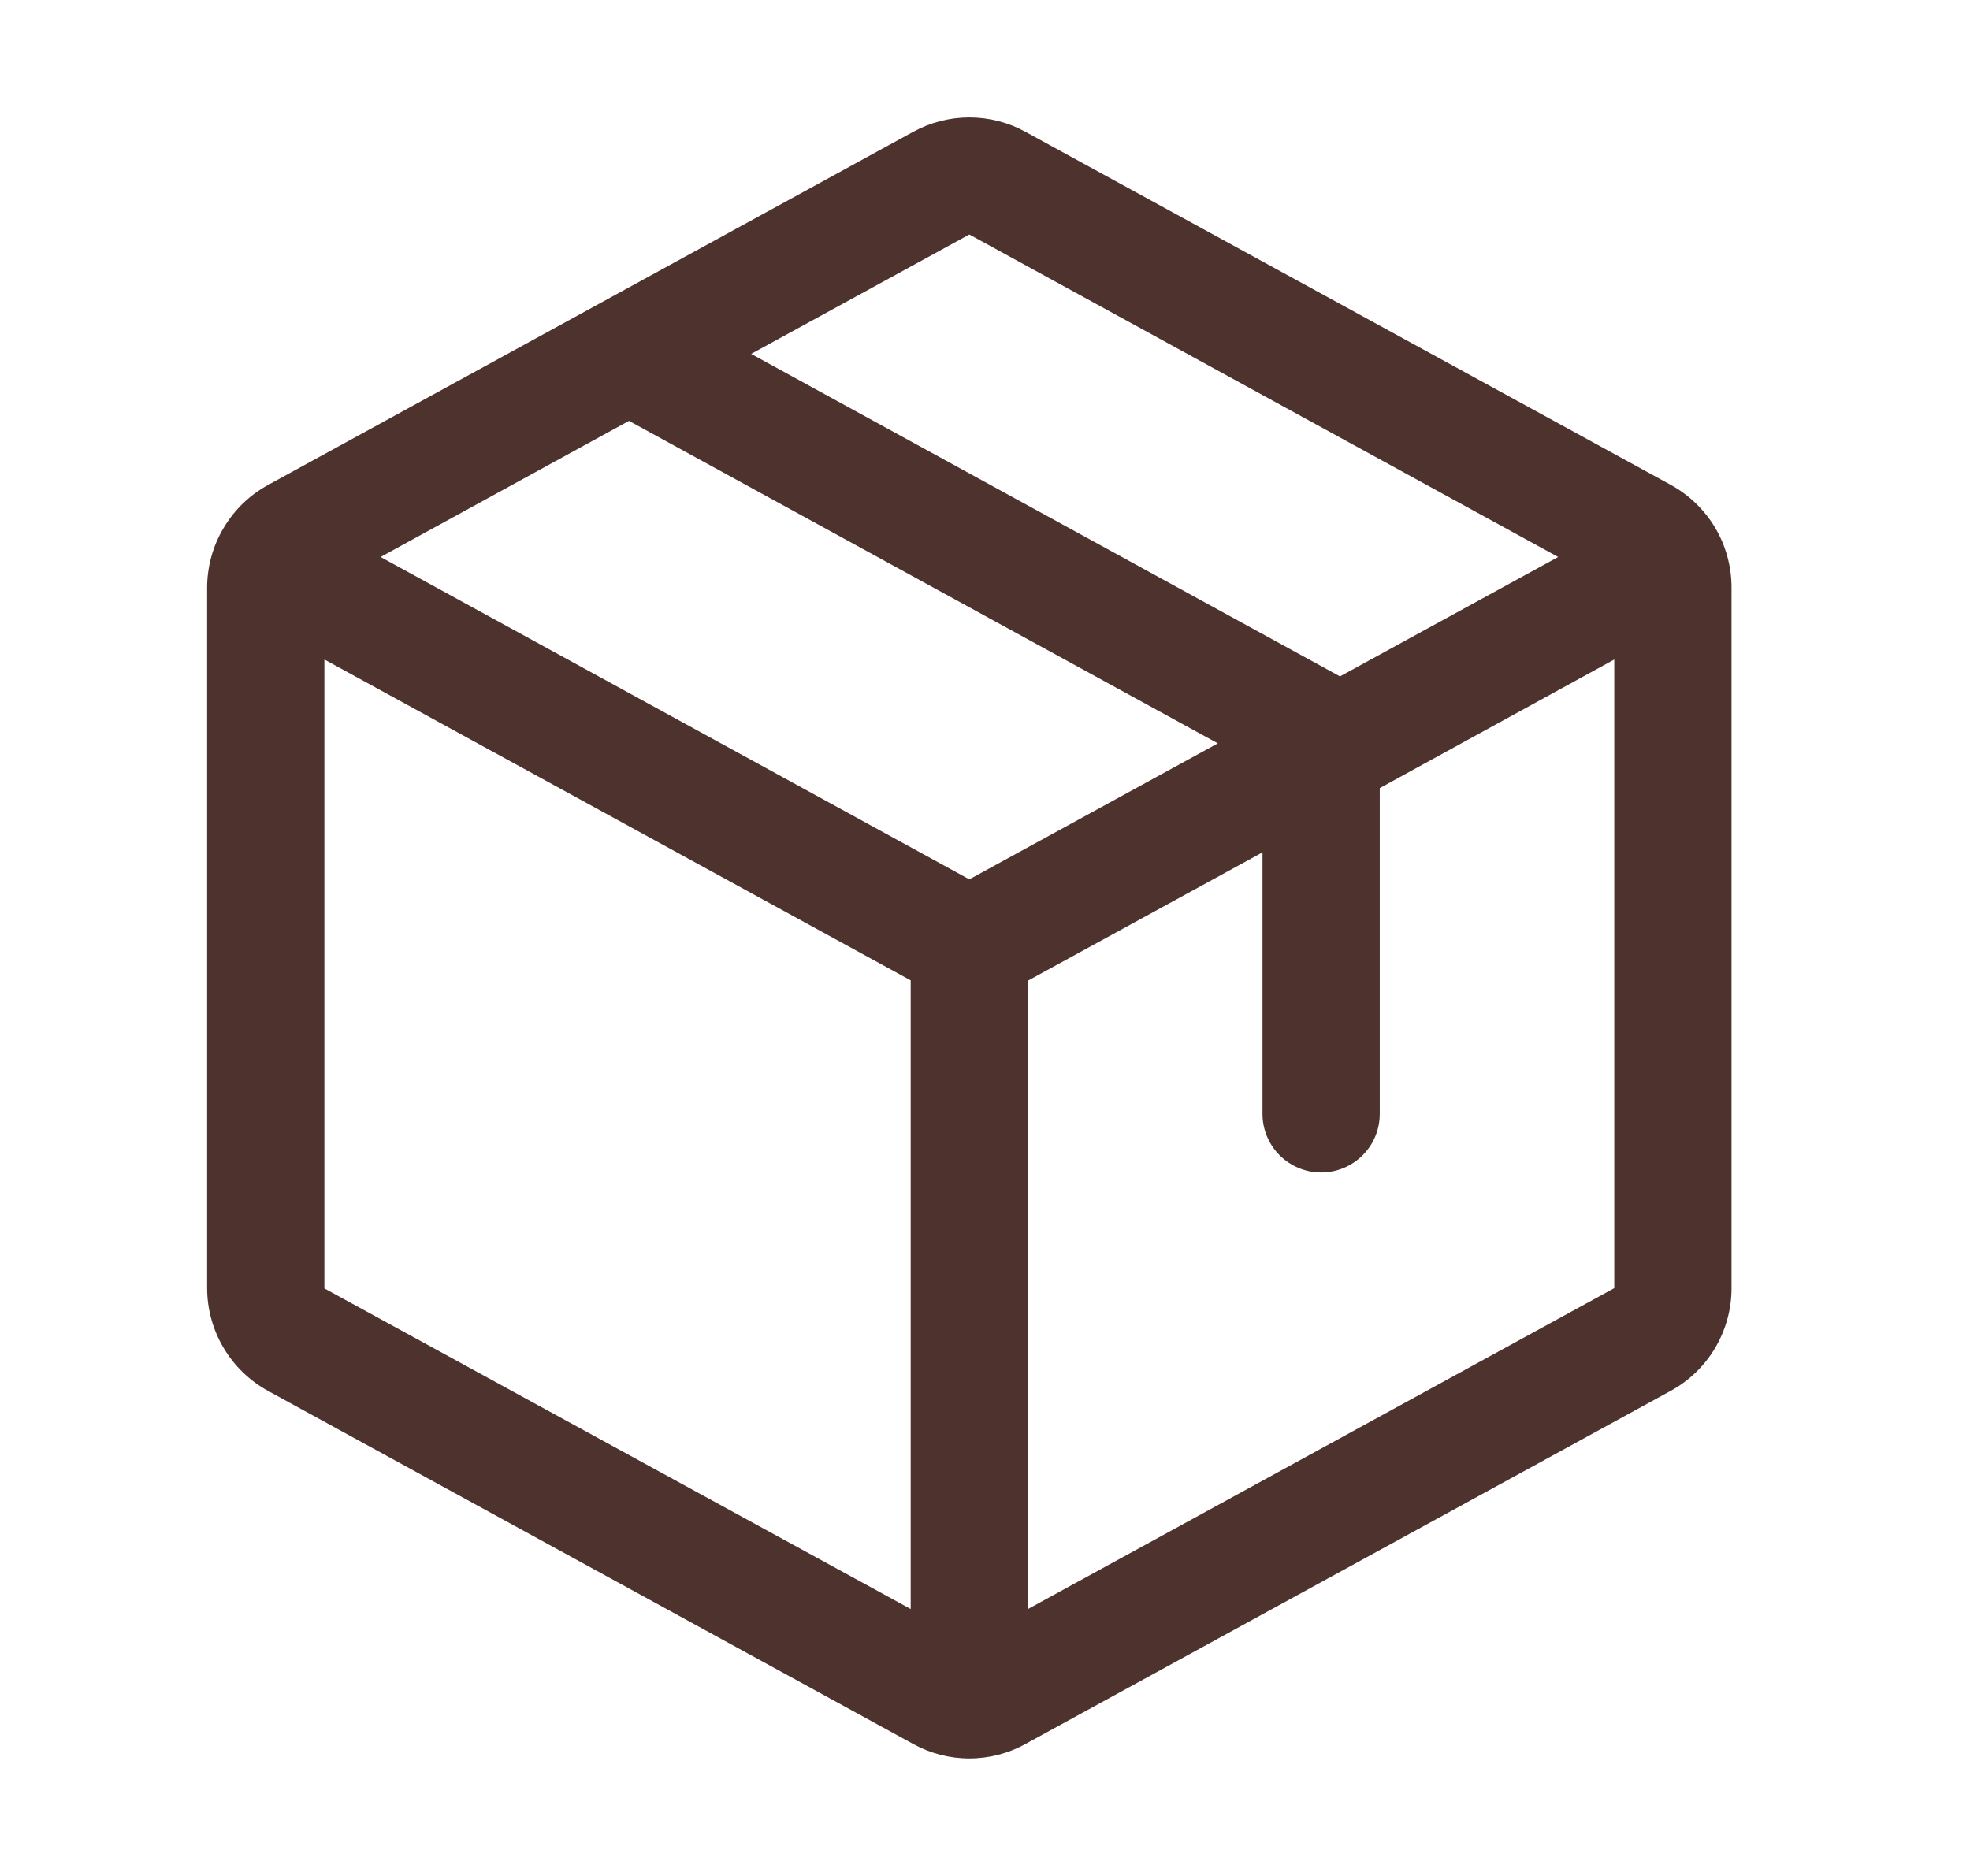
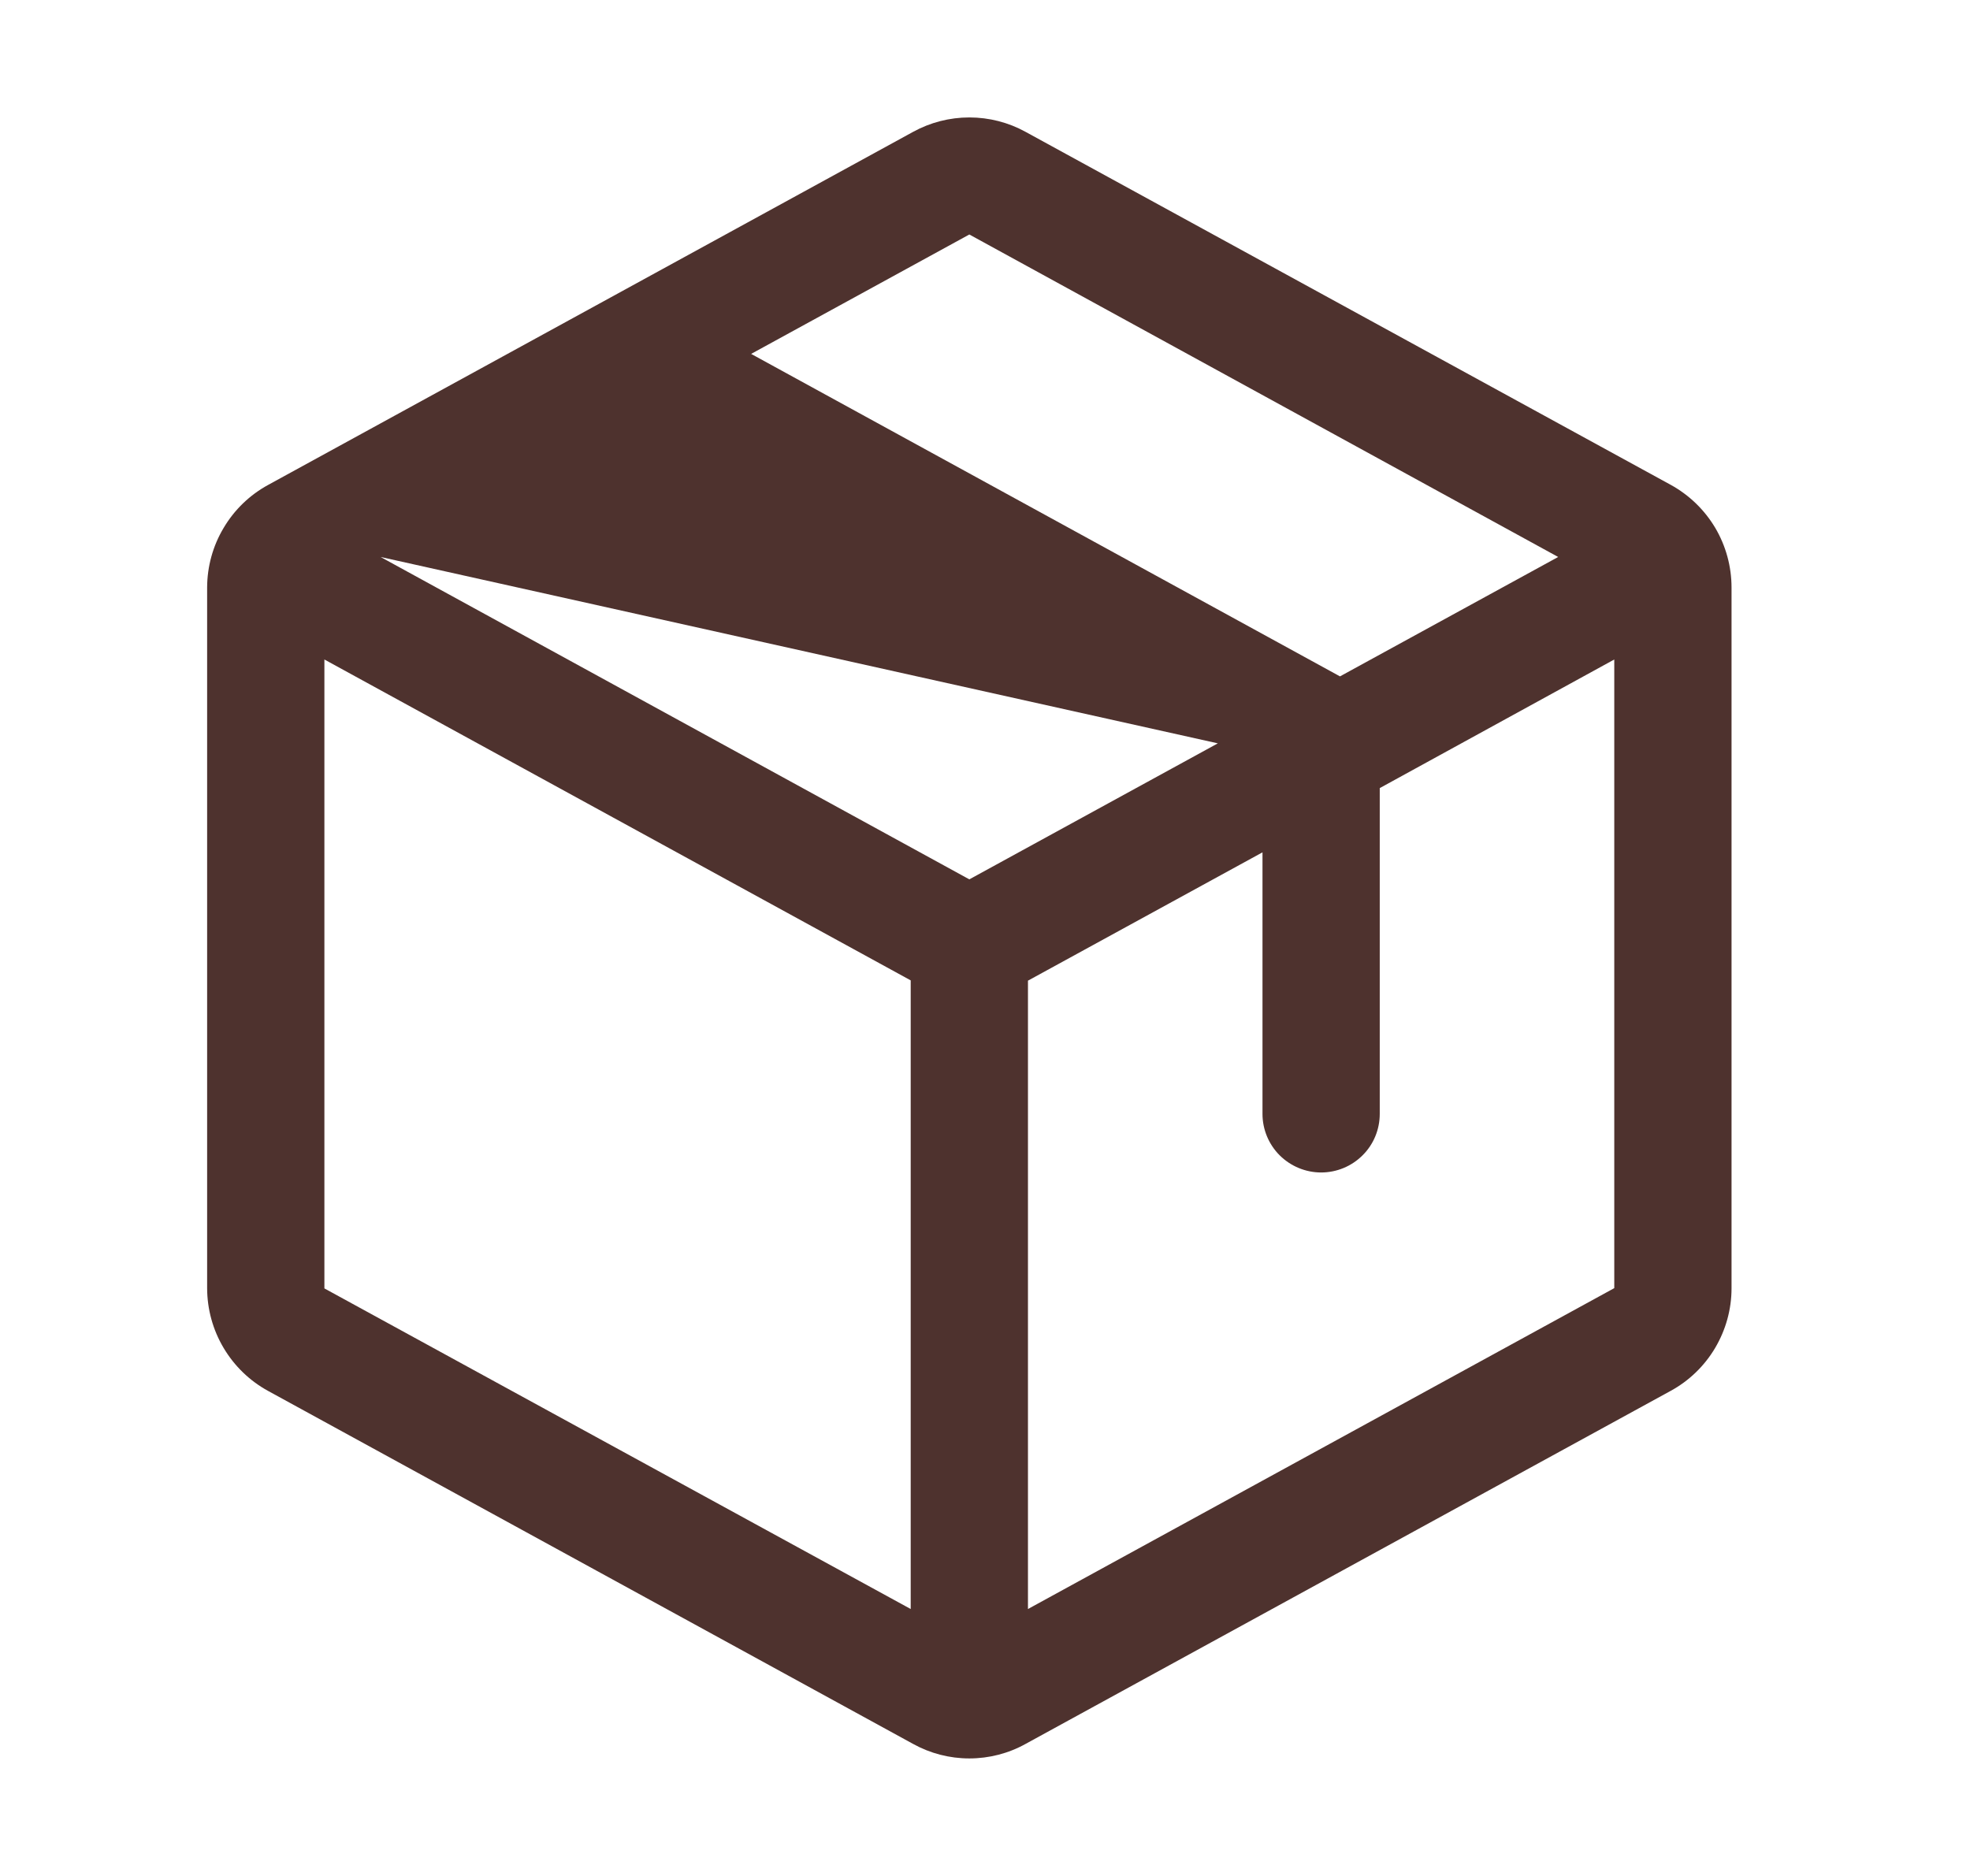
<svg xmlns="http://www.w3.org/2000/svg" fill="none" viewBox="0 0 21 20" height="20" width="21">
-   <path fill="#4E322E" d="M17.808 5.168L10.933 1.406C10.75 1.305 10.543 1.252 10.333 1.252C10.123 1.252 9.917 1.305 9.733 1.406L2.858 5.17C2.662 5.277 2.498 5.435 2.384 5.628C2.269 5.82 2.209 6.039 2.208 6.263V13.735C2.209 13.959 2.269 14.178 2.384 14.371C2.498 14.563 2.662 14.722 2.858 14.829L9.733 18.592C9.917 18.694 10.123 18.747 10.333 18.747C10.543 18.747 10.75 18.694 10.933 18.592L17.808 14.829C18.005 14.722 18.169 14.563 18.283 14.371C18.397 14.178 18.458 13.959 18.458 13.735V6.264C18.458 6.04 18.398 5.82 18.284 5.627C18.169 5.434 18.005 5.276 17.808 5.168ZM10.333 2.5L16.61 5.938L14.284 7.211L8.007 3.773L10.333 2.5ZM10.333 9.375L4.057 5.938L6.705 4.487L12.982 7.925L10.333 9.375ZM3.458 7.031L9.708 10.452V17.154L3.458 13.736V7.031ZM17.208 13.733L10.958 17.154V10.455L13.458 9.087V11.875C13.458 12.041 13.524 12.2 13.641 12.317C13.759 12.434 13.918 12.5 14.083 12.5C14.249 12.5 14.408 12.434 14.525 12.317C14.643 12.2 14.708 12.041 14.708 11.875V8.402L17.208 7.031V13.732V13.733Z" />
+   <path fill="#4E322E" d="M17.808 5.168L10.933 1.406C10.75 1.305 10.543 1.252 10.333 1.252C10.123 1.252 9.917 1.305 9.733 1.406L2.858 5.17C2.662 5.277 2.498 5.435 2.384 5.628C2.269 5.82 2.209 6.039 2.208 6.263V13.735C2.209 13.959 2.269 14.178 2.384 14.371C2.498 14.563 2.662 14.722 2.858 14.829L9.733 18.592C9.917 18.694 10.123 18.747 10.333 18.747C10.543 18.747 10.75 18.694 10.933 18.592L17.808 14.829C18.005 14.722 18.169 14.563 18.283 14.371C18.397 14.178 18.458 13.959 18.458 13.735V6.264C18.458 6.04 18.398 5.82 18.284 5.627C18.169 5.434 18.005 5.276 17.808 5.168ZM10.333 2.5L16.61 5.938L14.284 7.211L8.007 3.773L10.333 2.5ZM10.333 9.375L4.057 5.938L12.982 7.925L10.333 9.375ZM3.458 7.031L9.708 10.452V17.154L3.458 13.736V7.031ZM17.208 13.733L10.958 17.154V10.455L13.458 9.087V11.875C13.458 12.041 13.524 12.2 13.641 12.317C13.759 12.434 13.918 12.5 14.083 12.5C14.249 12.5 14.408 12.434 14.525 12.317C14.643 12.2 14.708 12.041 14.708 11.875V8.402L17.208 7.031V13.732V13.733Z" />
</svg>